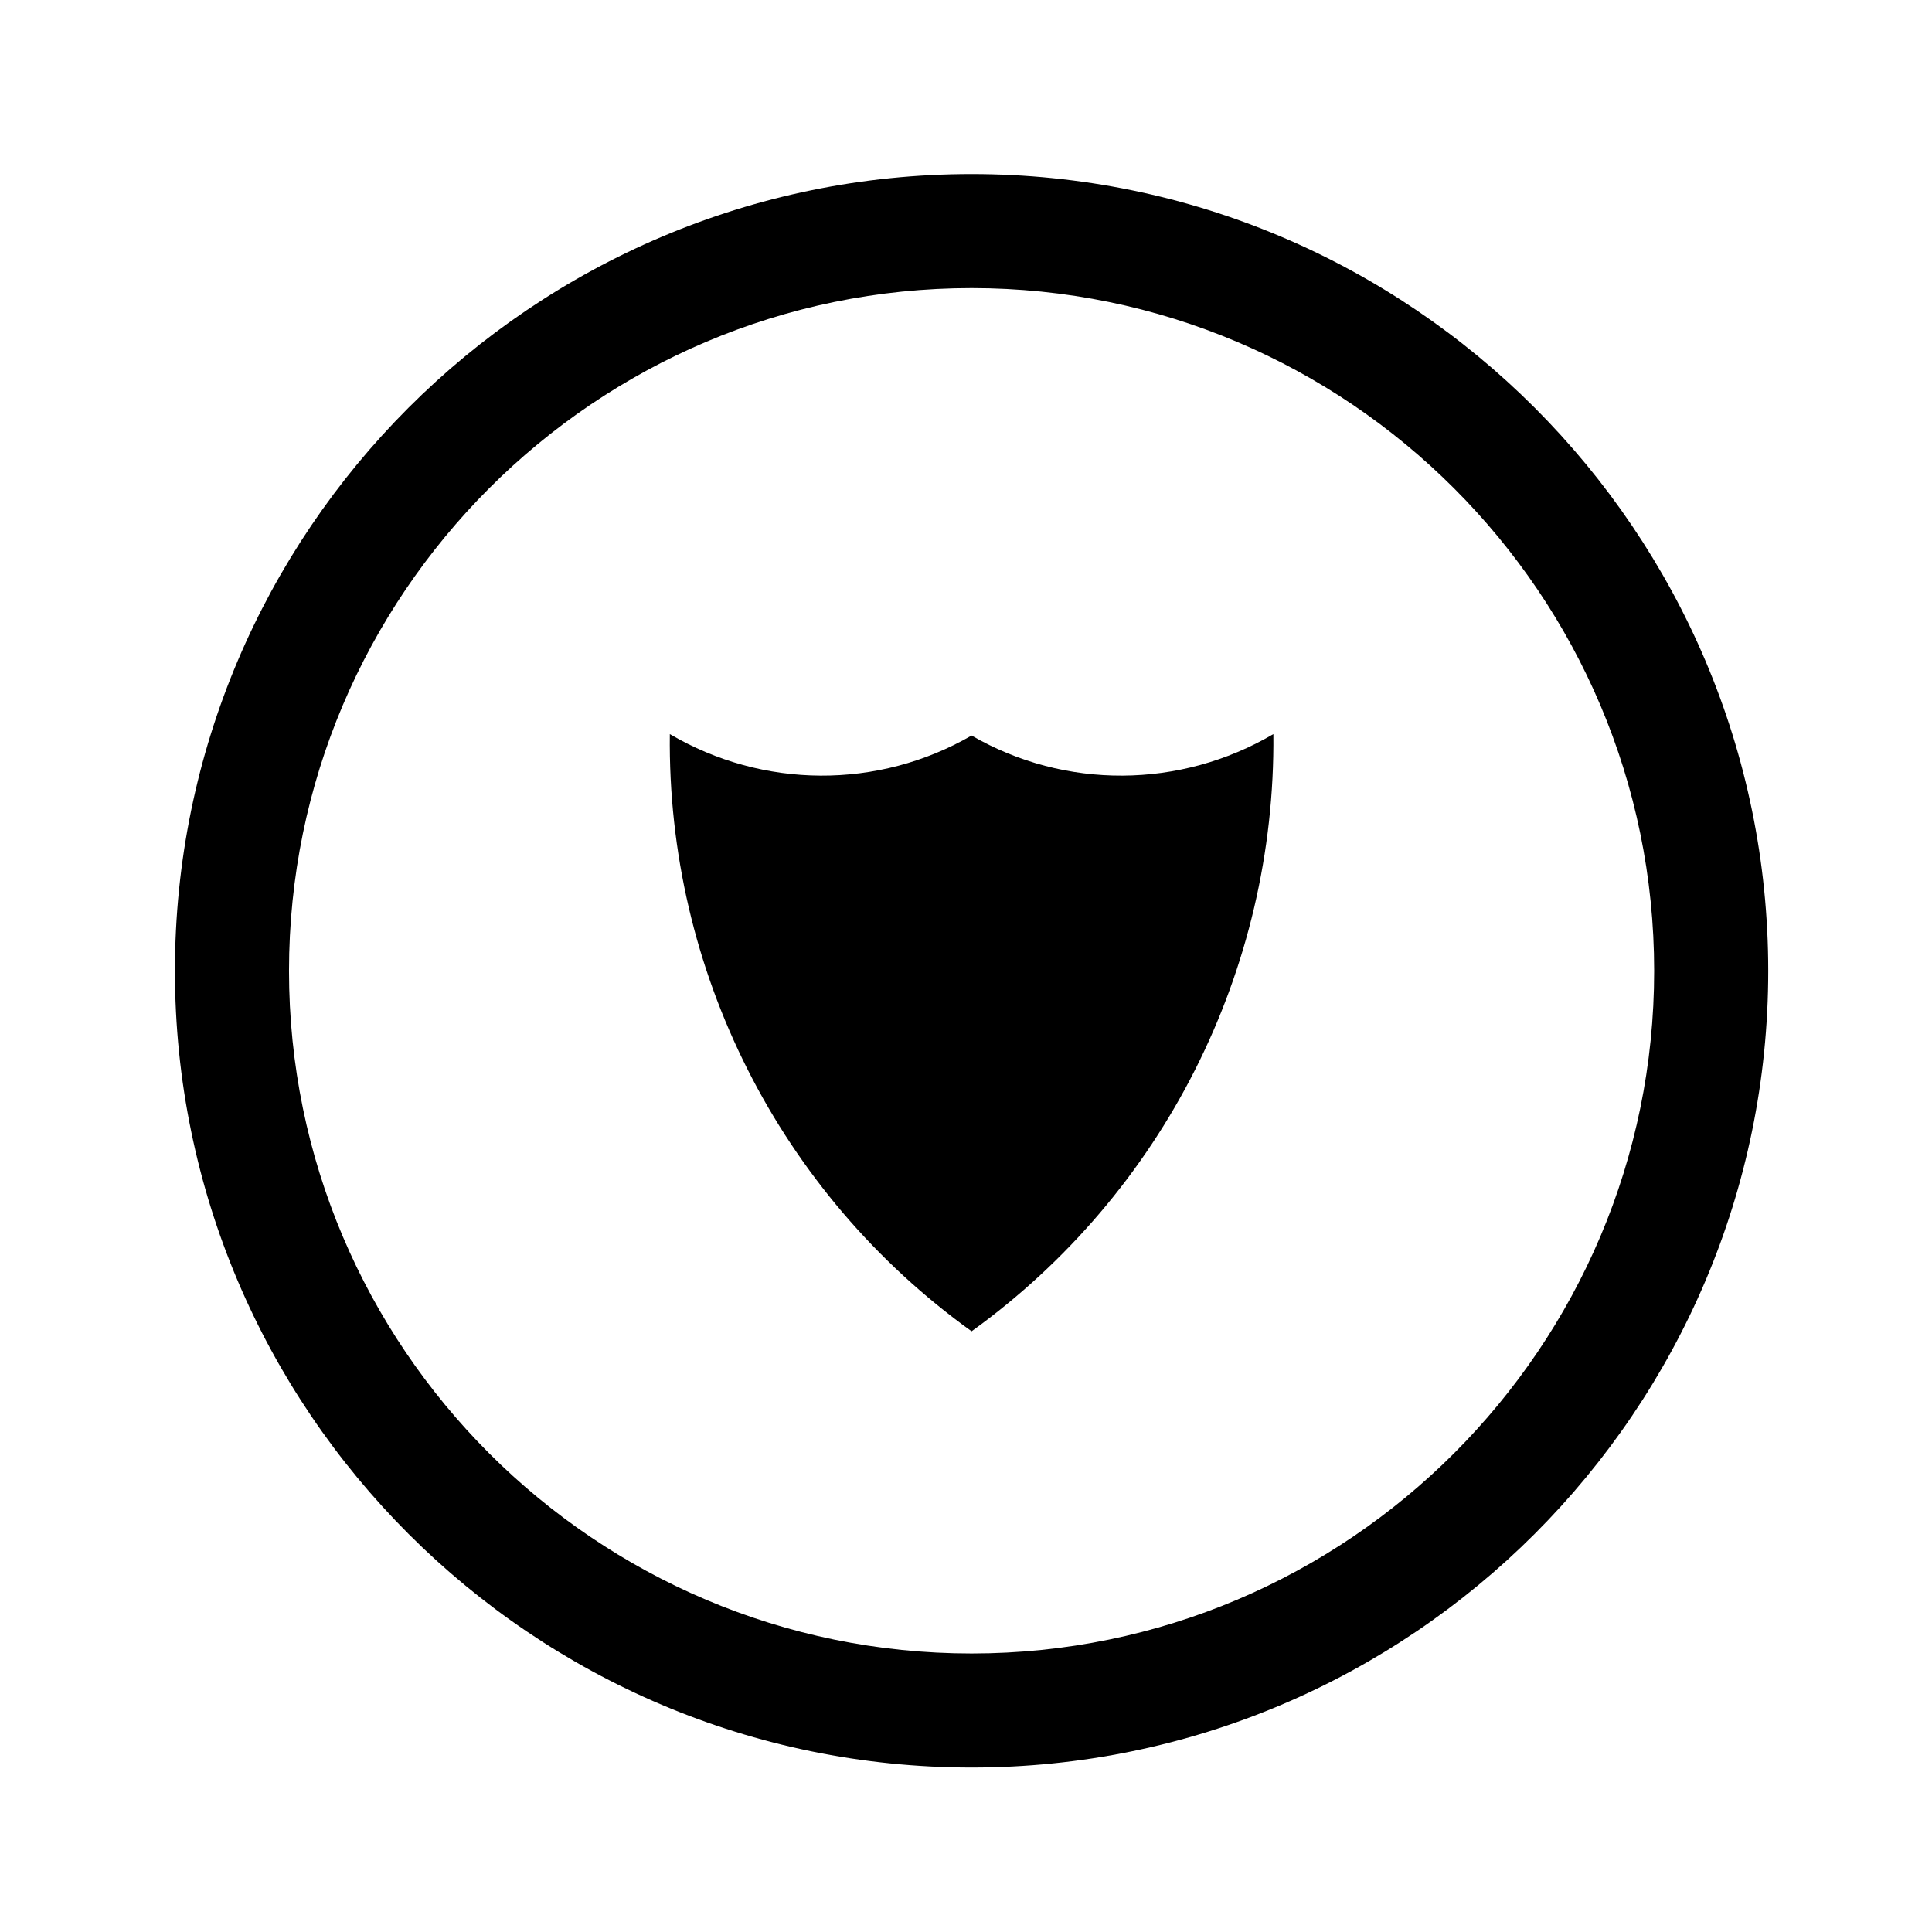
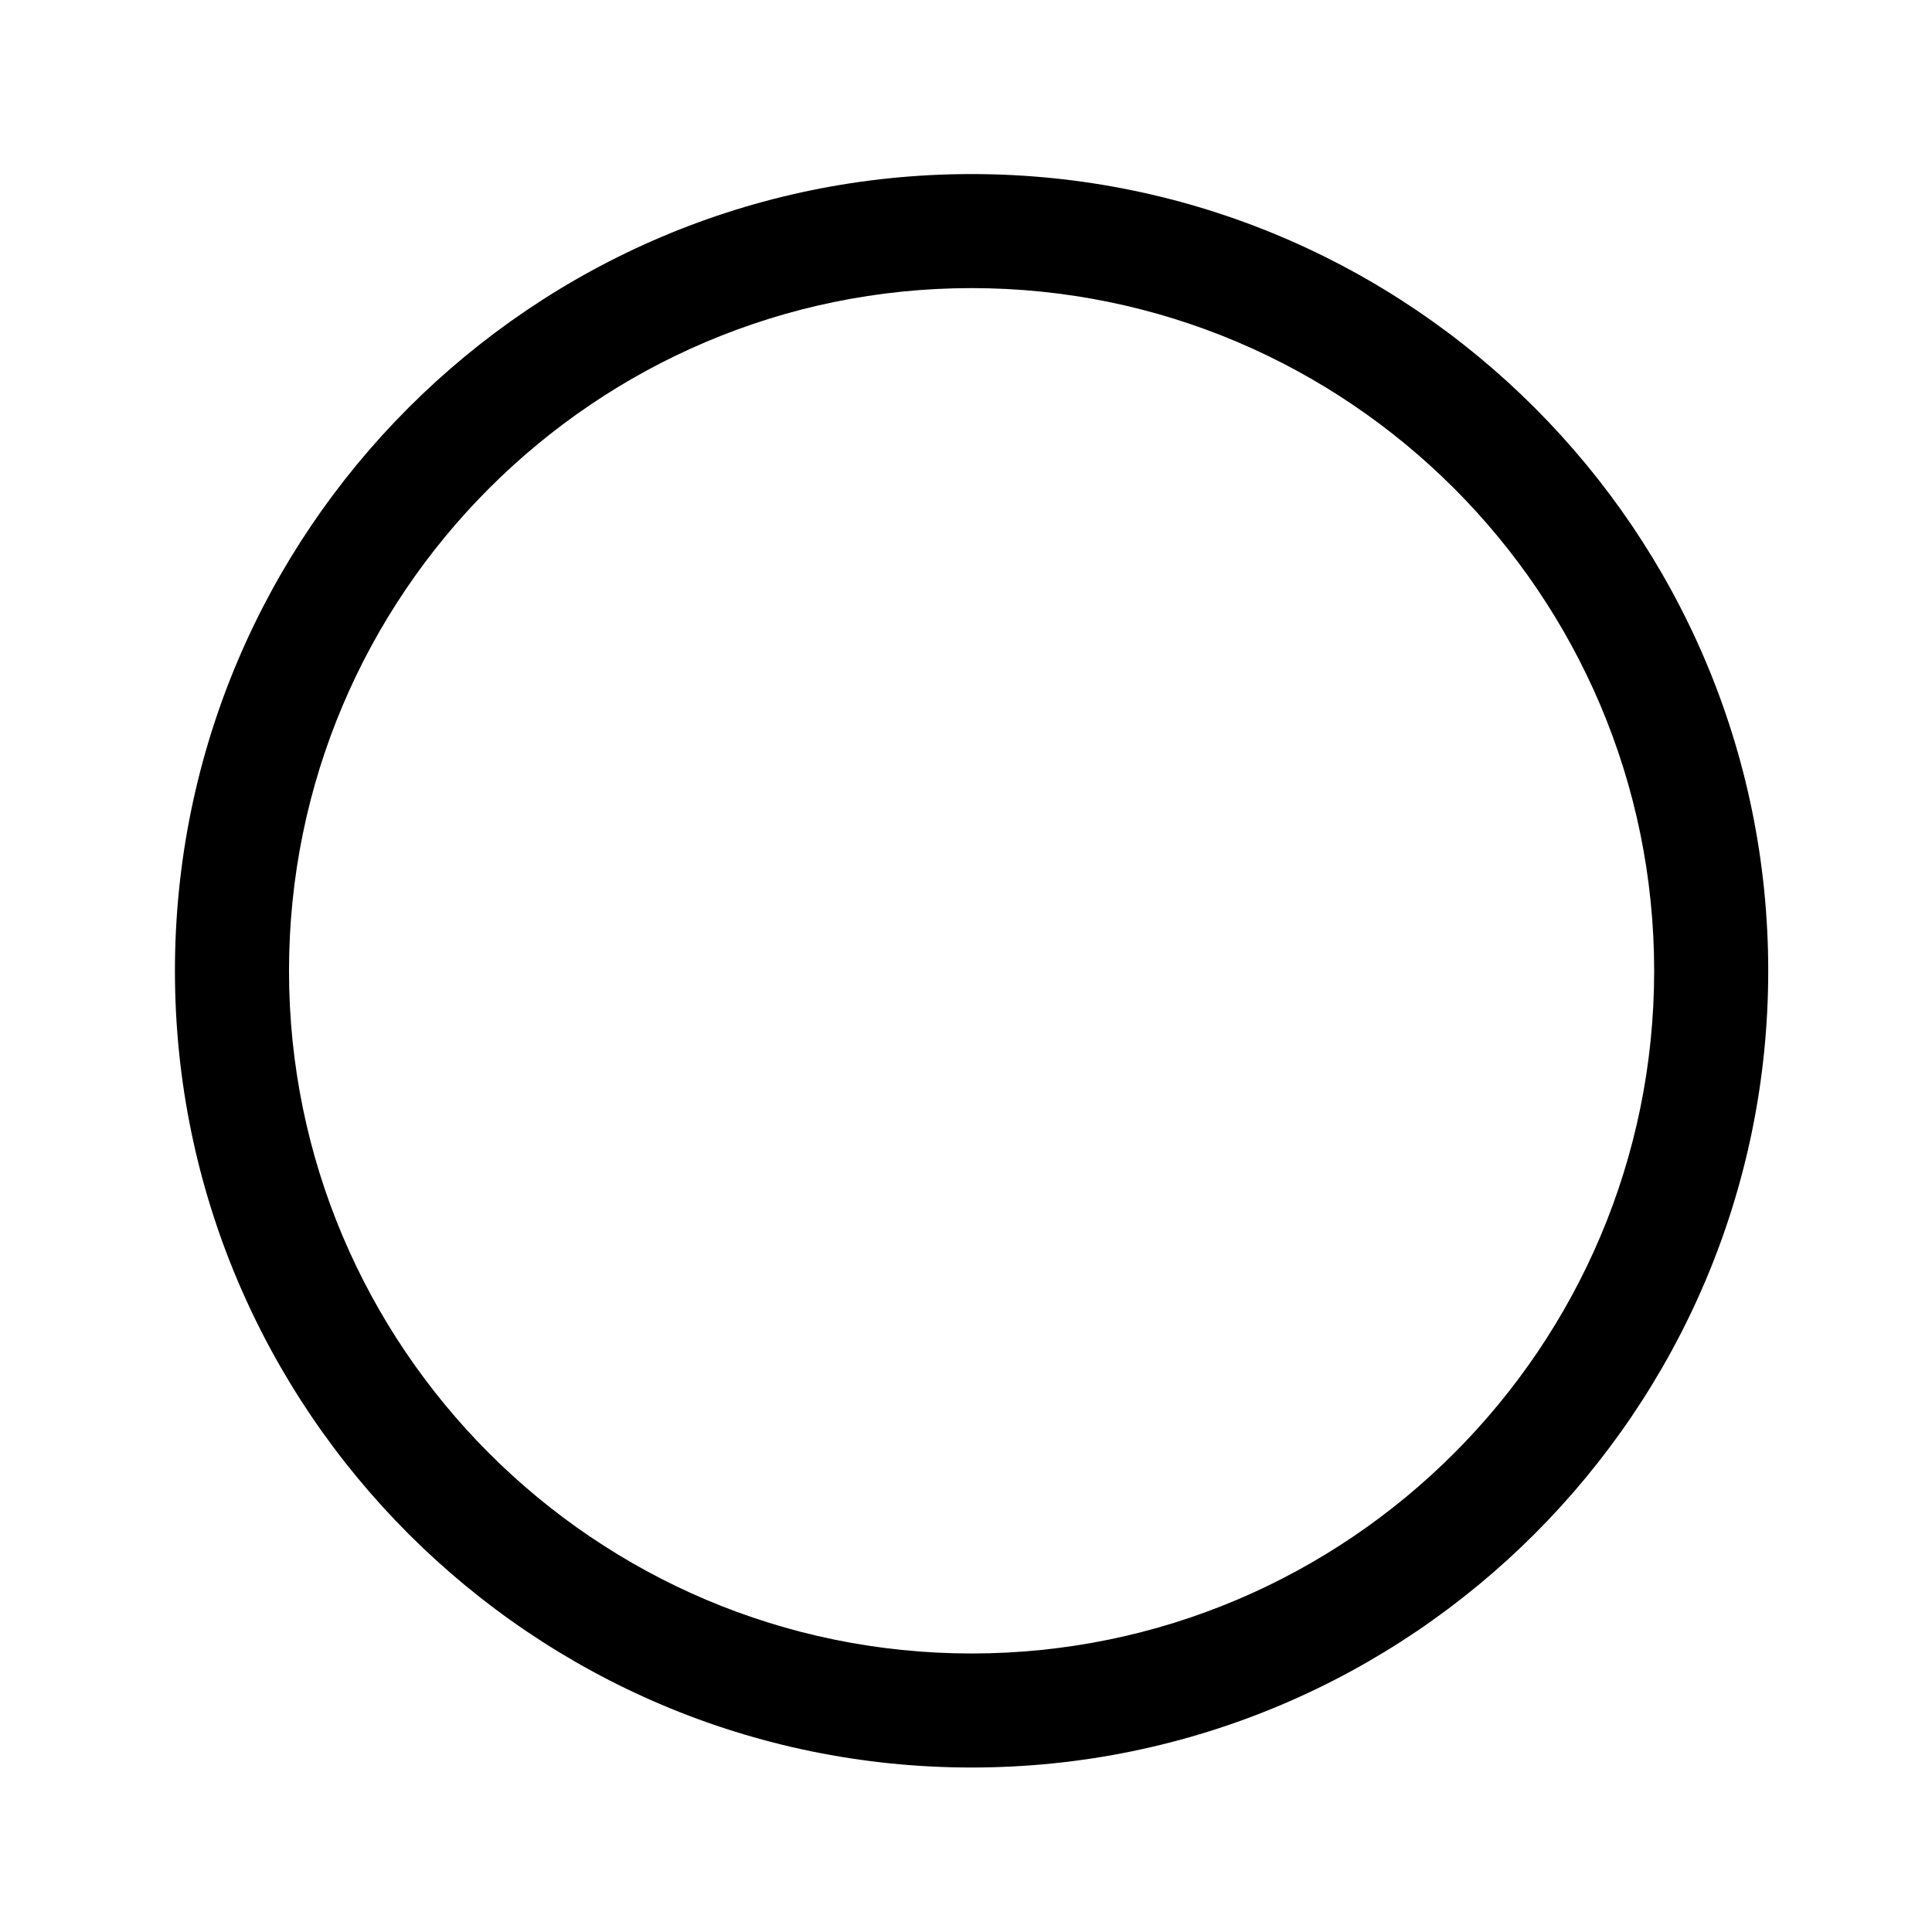
<svg xmlns="http://www.w3.org/2000/svg" fill="#000000" width="800px" height="800px" version="1.1" viewBox="144 144 512 512">
  <g>
    <path d="m401.48 190.13c-116.41 0-211.12 94.727-211.12 211.16 0 116.41 94.711 211.12 211.12 211.12s211.12-94.711 211.12-211.12c0-116.44-94.707-211.16-211.12-211.16zm0 392.06c-99.746 0-180.89-81.148-180.89-180.9 0-99.77 81.148-180.94 180.89-180.94s180.89 81.168 180.89 180.94c0 99.75-81.141 180.9-180.89 180.9z" />
-     <path d="m401.48 338.93c-24.816 14.328-55.289 14.121-79.969-0.383-0.727 62.633 29.078 121.68 79.969 158.26 50.75-36.578 80.598-95.625 79.977-158.26-24.699 14.504-55.23 14.711-79.977 0.383z" />
  </g>
</svg>